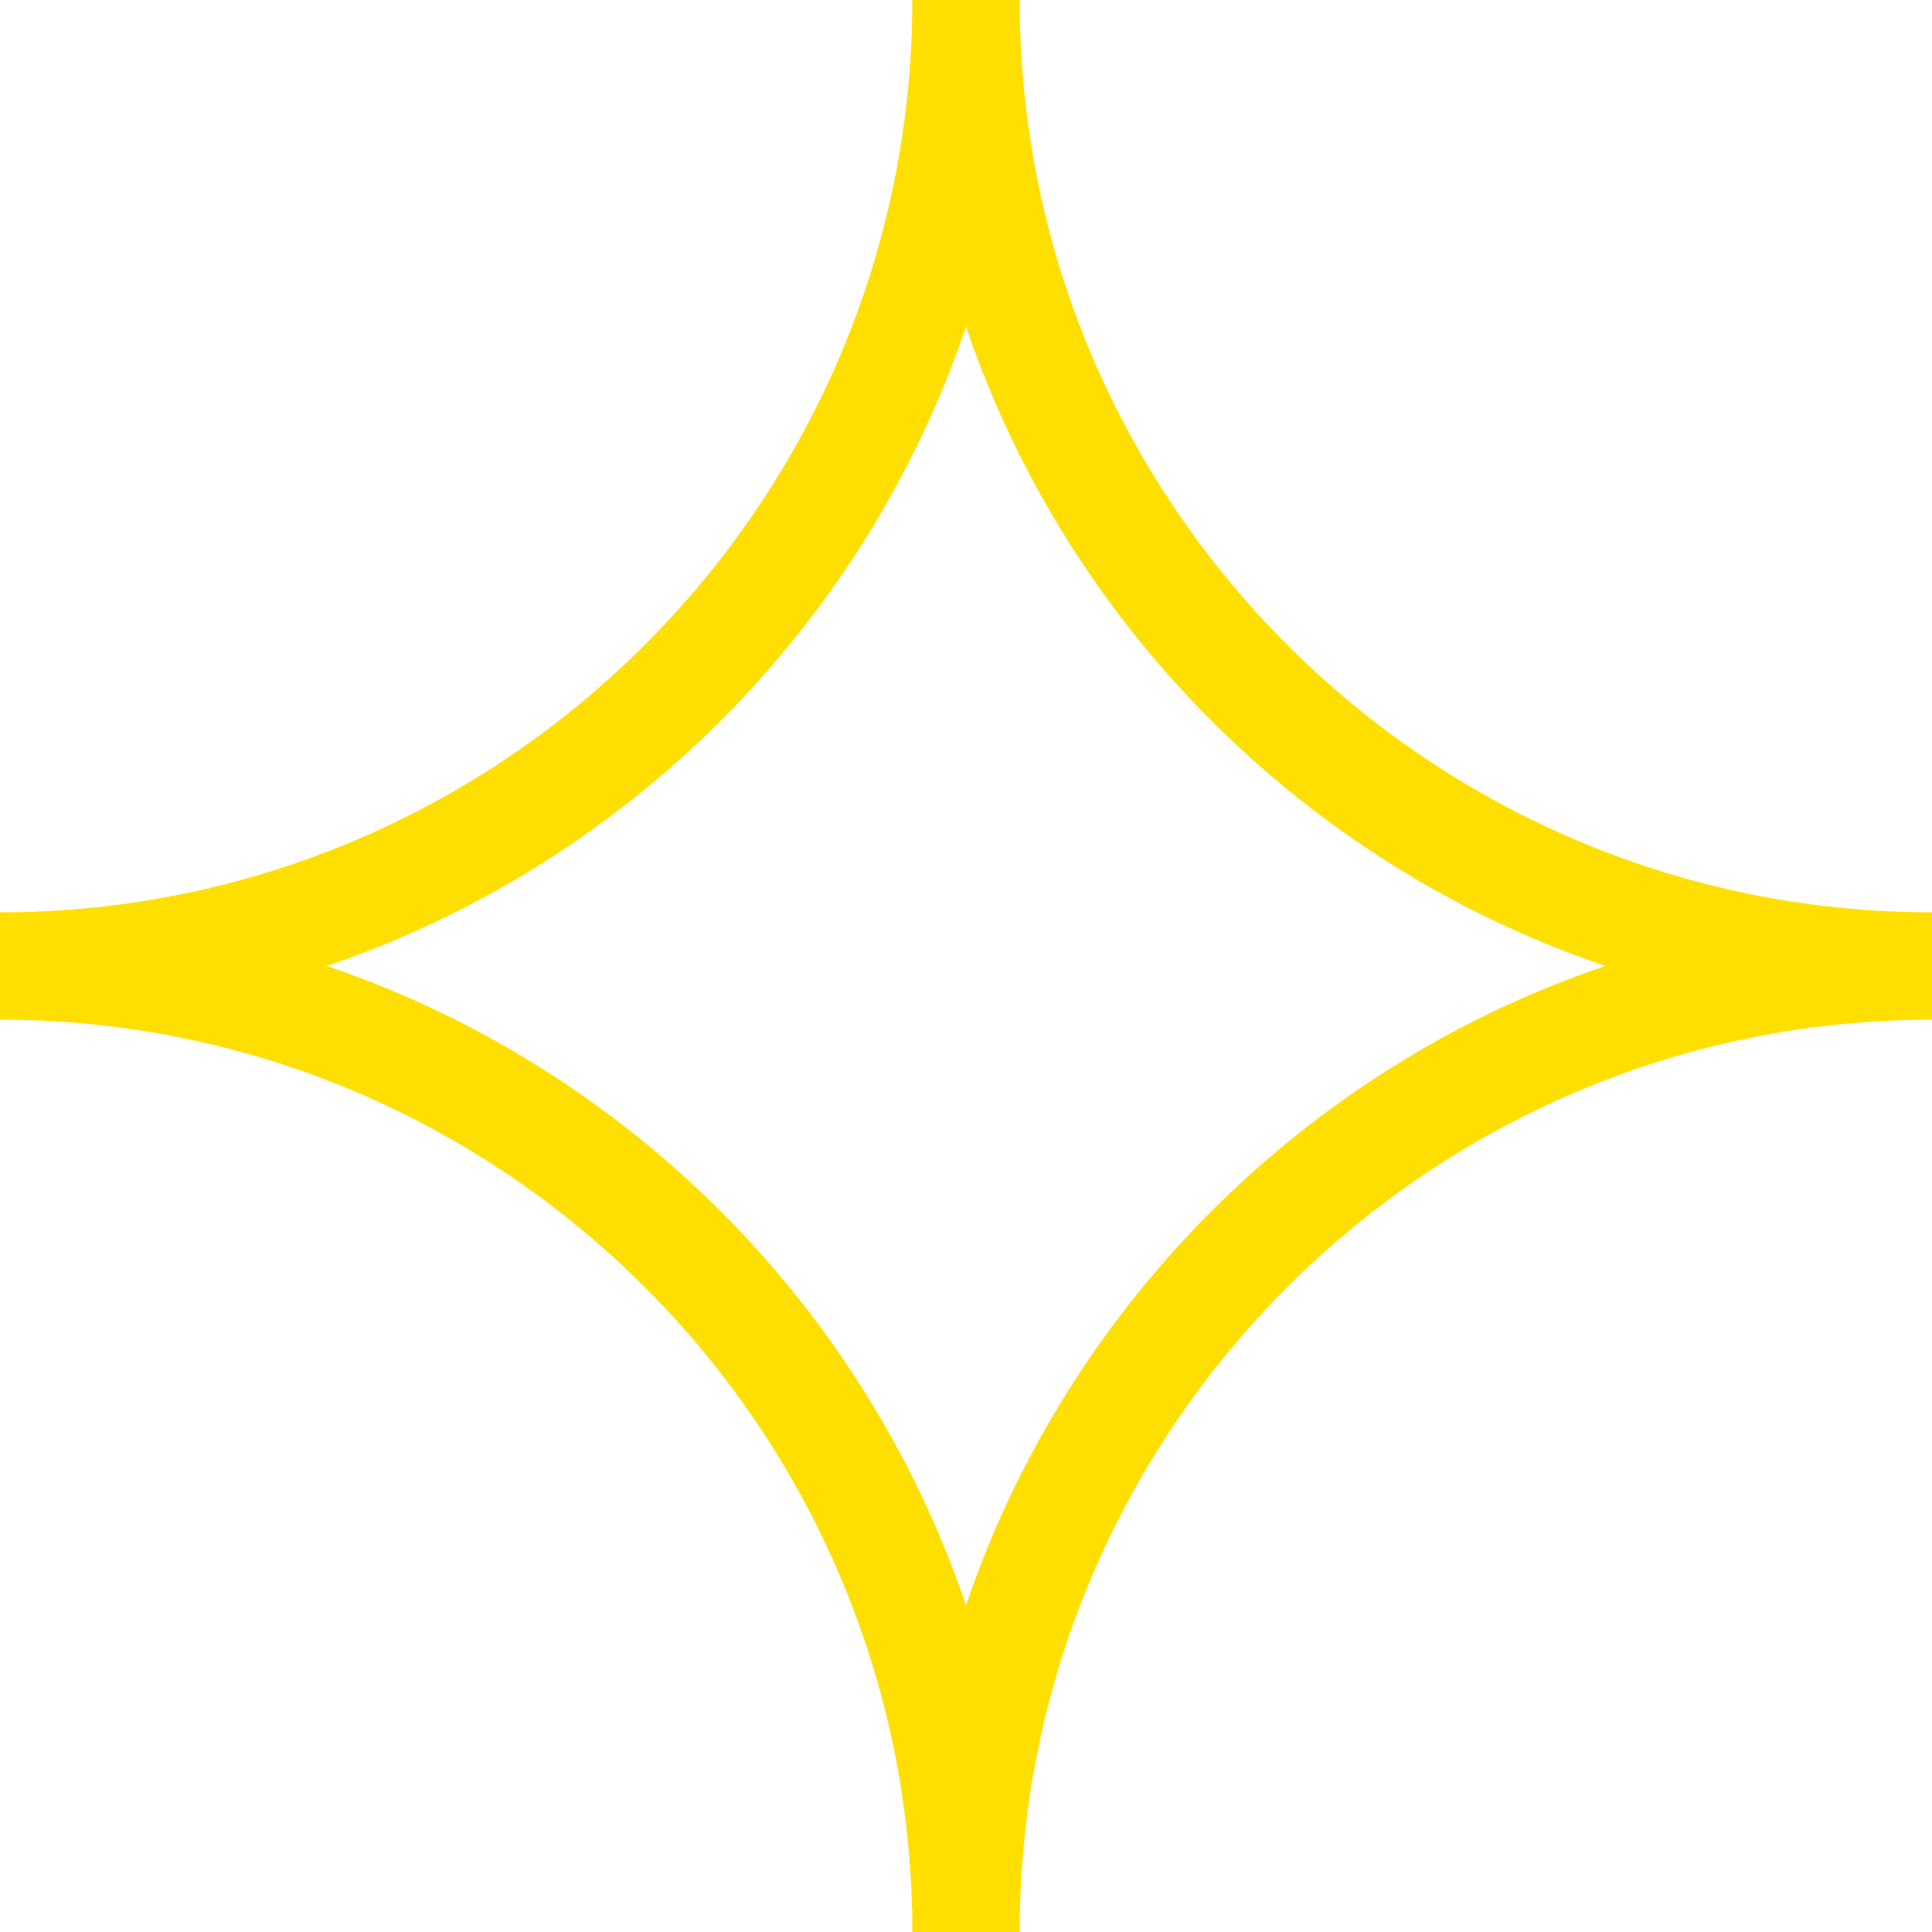
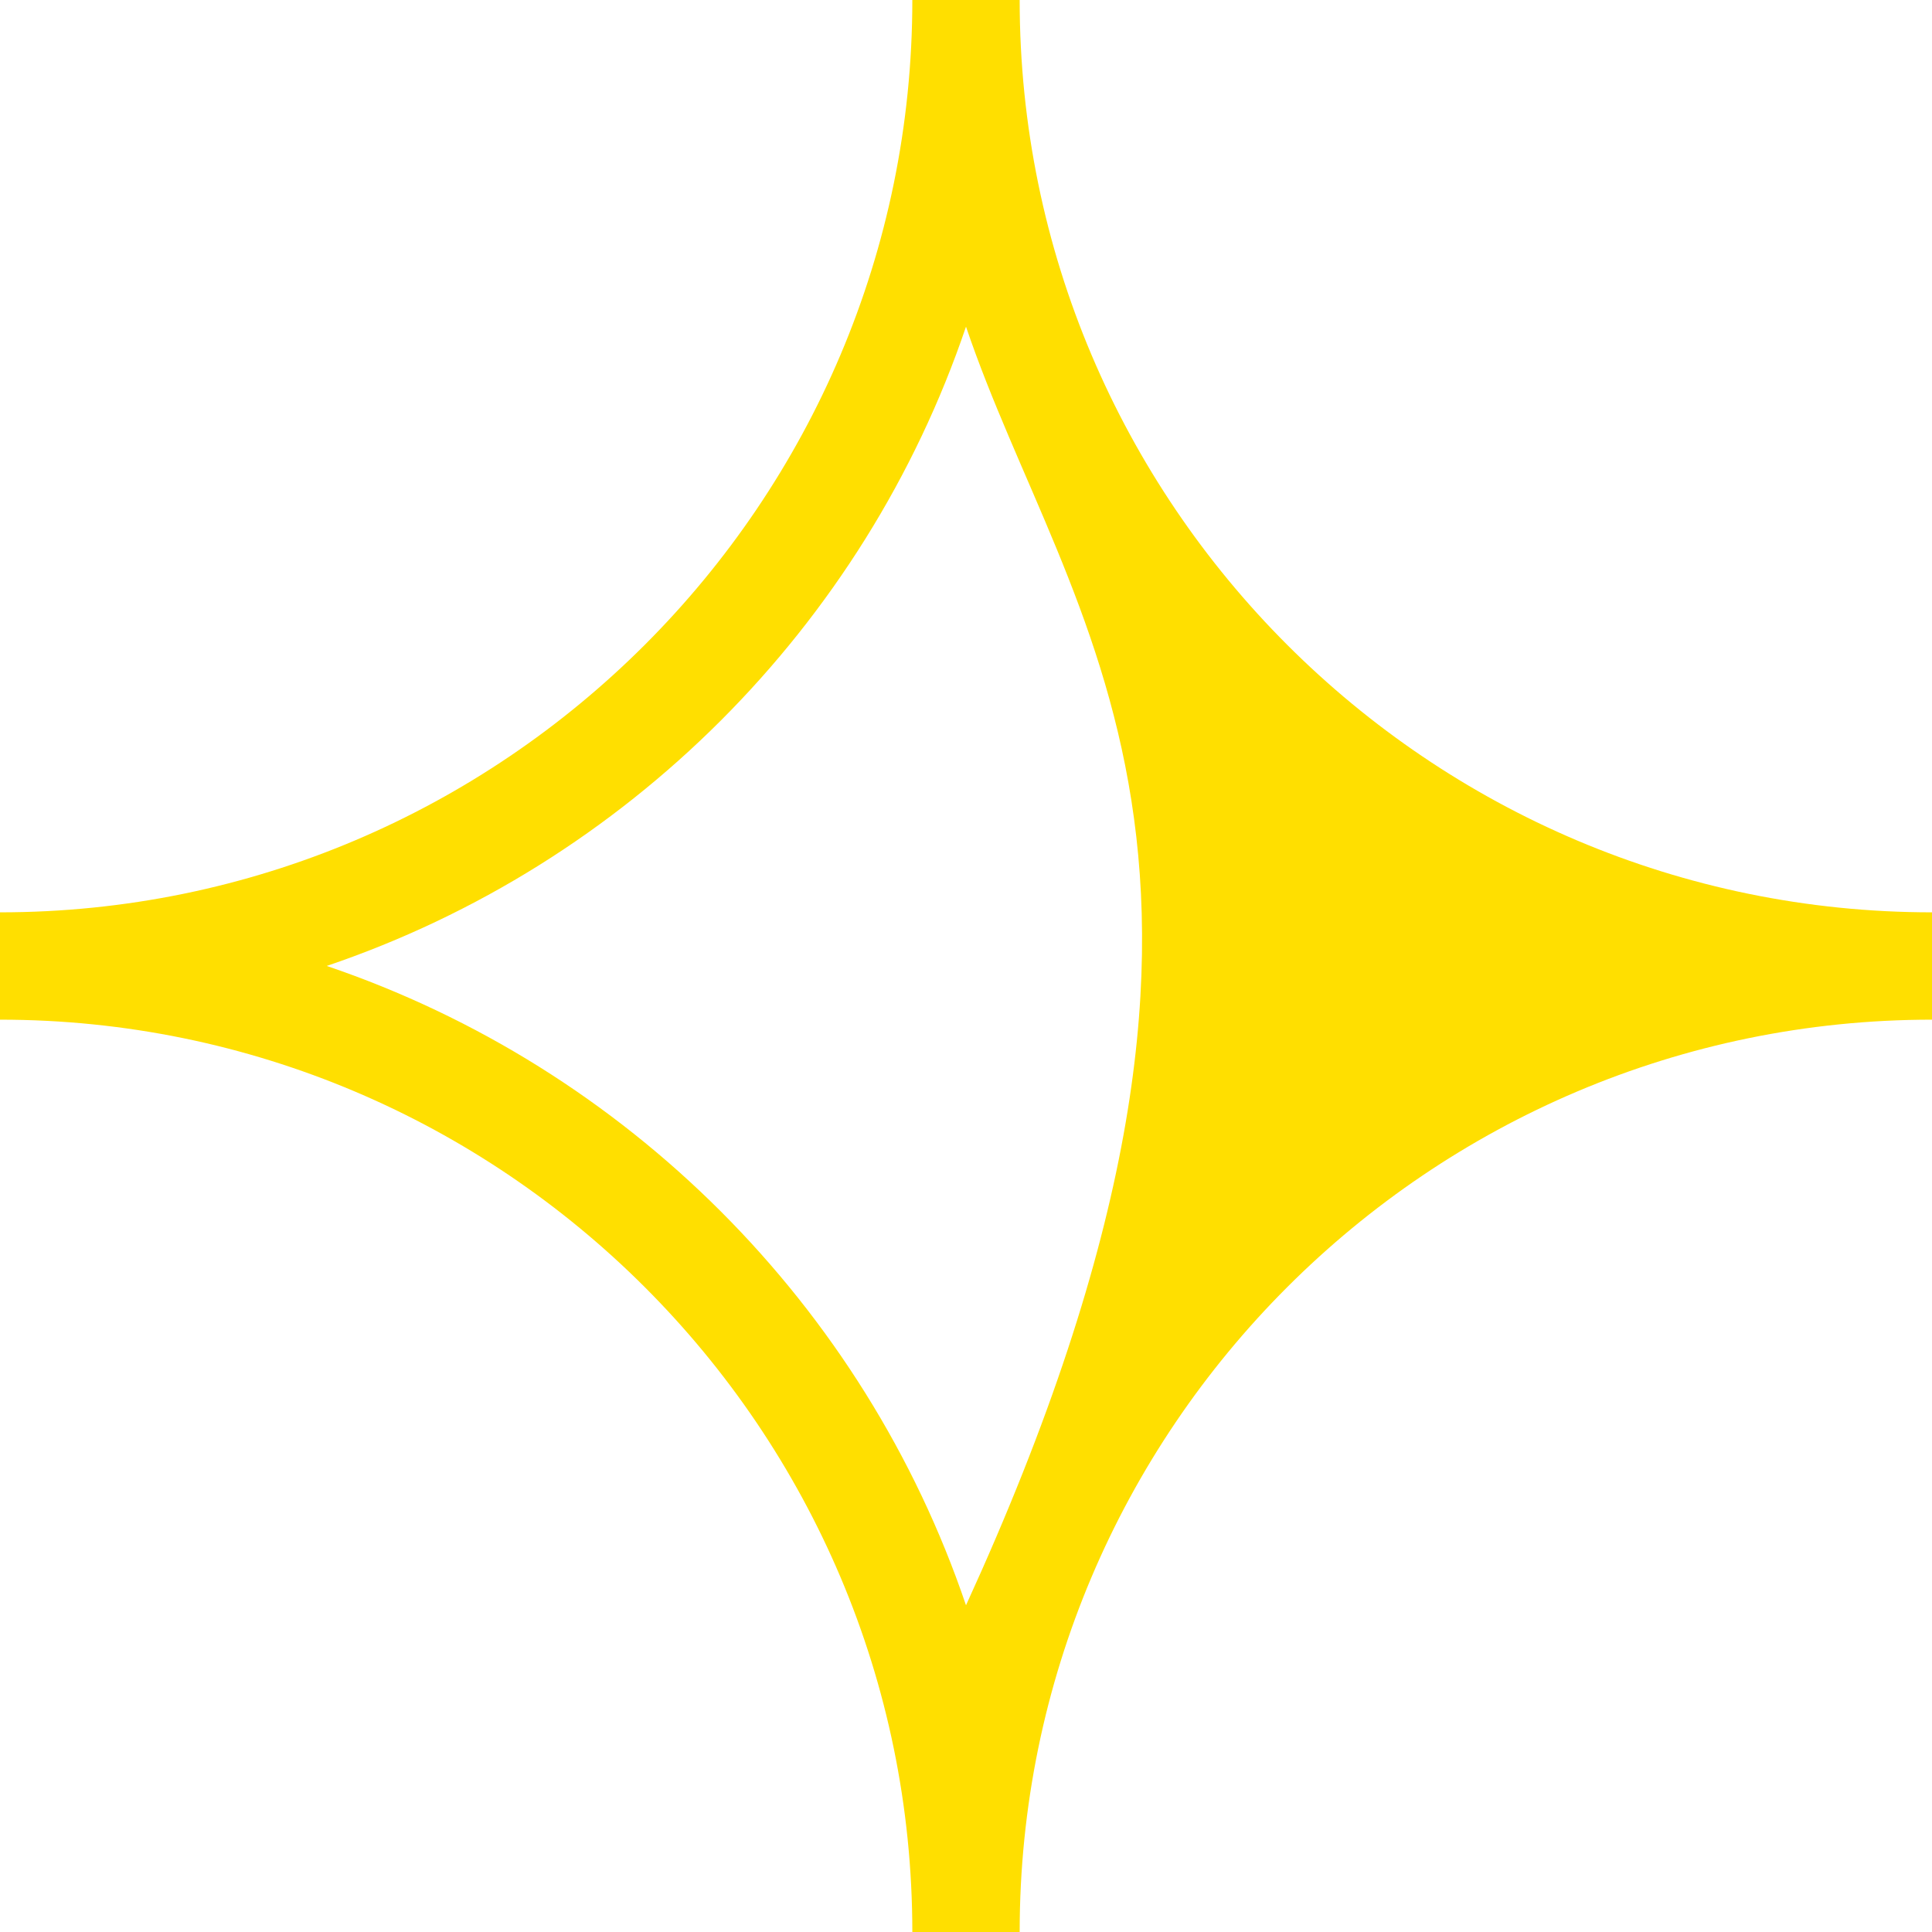
<svg xmlns="http://www.w3.org/2000/svg" preserveAspectRatio="xMidYMid" width="36" height="36" viewBox="0 0 36 36">
  <defs>
    <style>
      .cls-1 {
        fill: #ffdf00;
        fill-rule: evenodd;
      }
    </style>
  </defs>
-   <path d="M19.000,36.000 L17.000,36.000 C17.000,26.626 9.374,19.000 0.000,19.000 L0.000,17.000 C9.374,17.000 17.000,9.374 17.000,0.000 L19.000,0.000 C19.000,9.374 26.626,17.000 36.000,17.000 L36.000,19.000 C26.626,19.000 19.000,26.626 19.000,36.000 ZM6.088,17.999 C11.676,19.894 16.106,24.324 18.000,29.912 C19.895,24.324 24.324,19.894 29.912,17.999 C24.324,16.105 19.895,11.676 18.000,6.087 C16.106,11.676 11.676,16.105 6.088,17.999 Z" class="cls-1" />
+   <path d="M19.000,36.000 L17.000,36.000 C17.000,26.626 9.374,19.000 0.000,19.000 L0.000,17.000 C9.374,17.000 17.000,9.374 17.000,0.000 L19.000,0.000 C19.000,9.374 26.626,17.000 36.000,17.000 L36.000,19.000 C26.626,19.000 19.000,26.626 19.000,36.000 ZM6.088,17.999 C11.676,19.894 16.106,24.324 18.000,29.912 C24.324,16.105 19.895,11.676 18.000,6.087 C16.106,11.676 11.676,16.105 6.088,17.999 Z" class="cls-1" />
</svg>